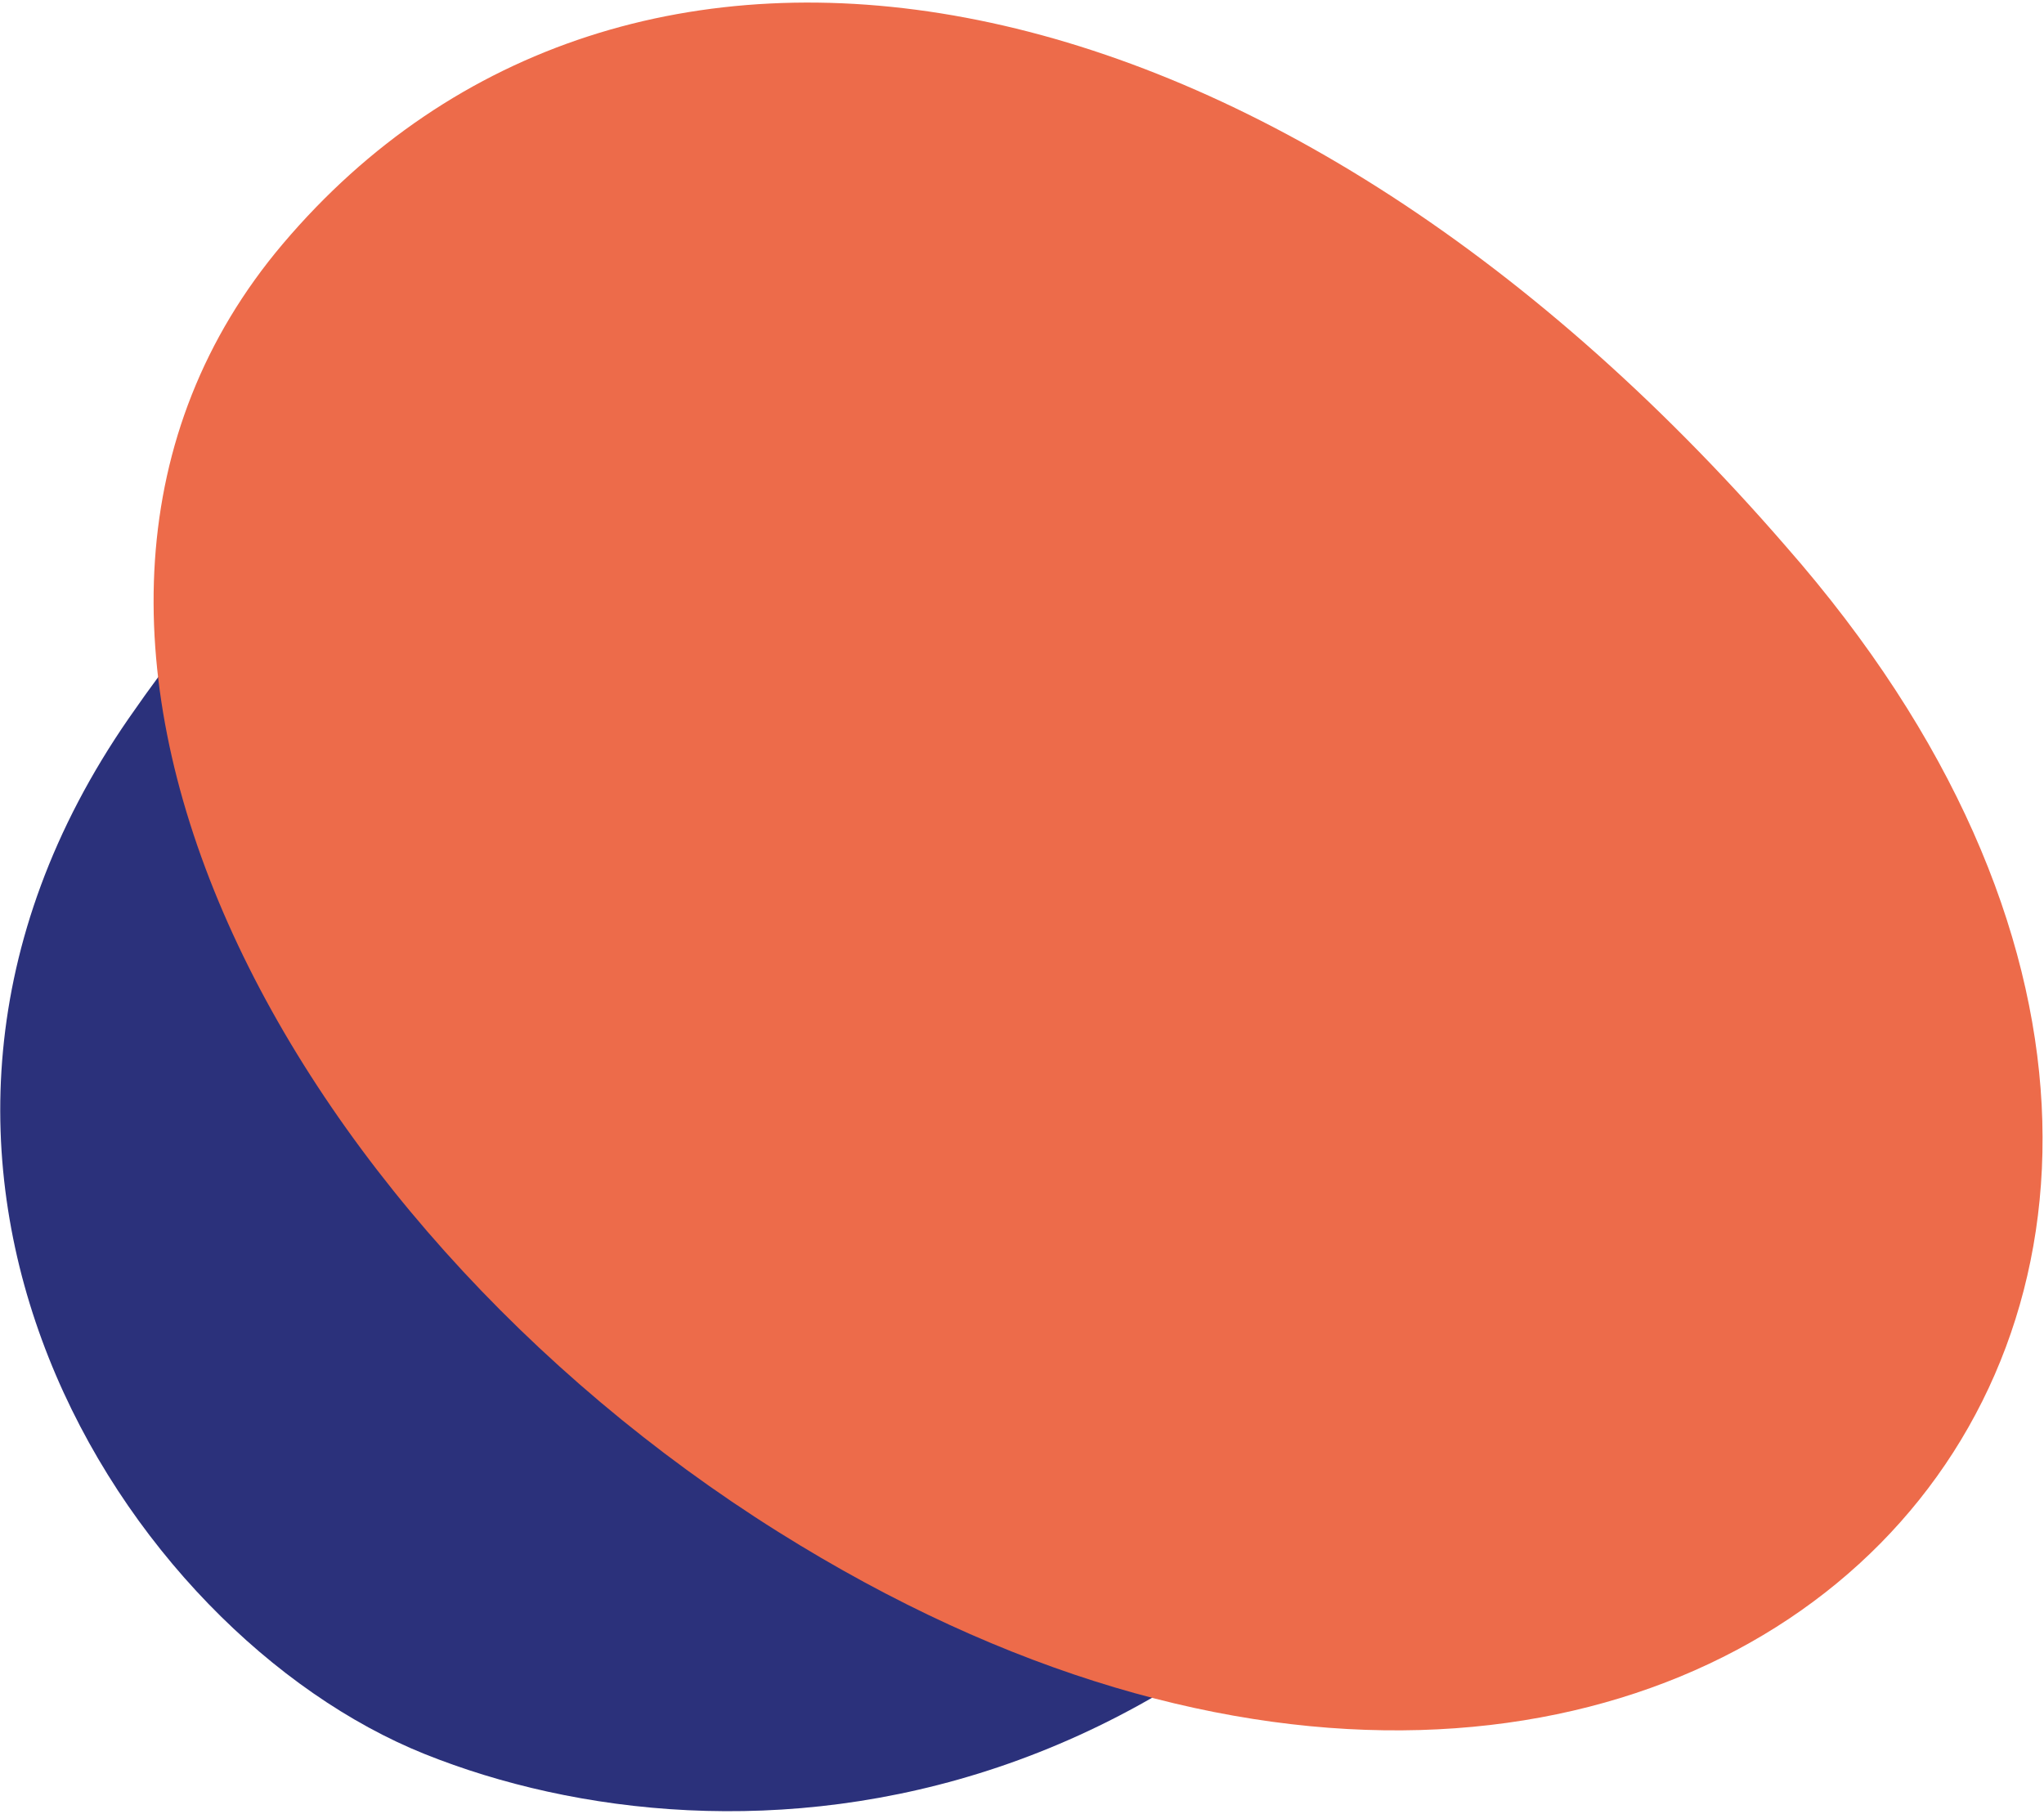
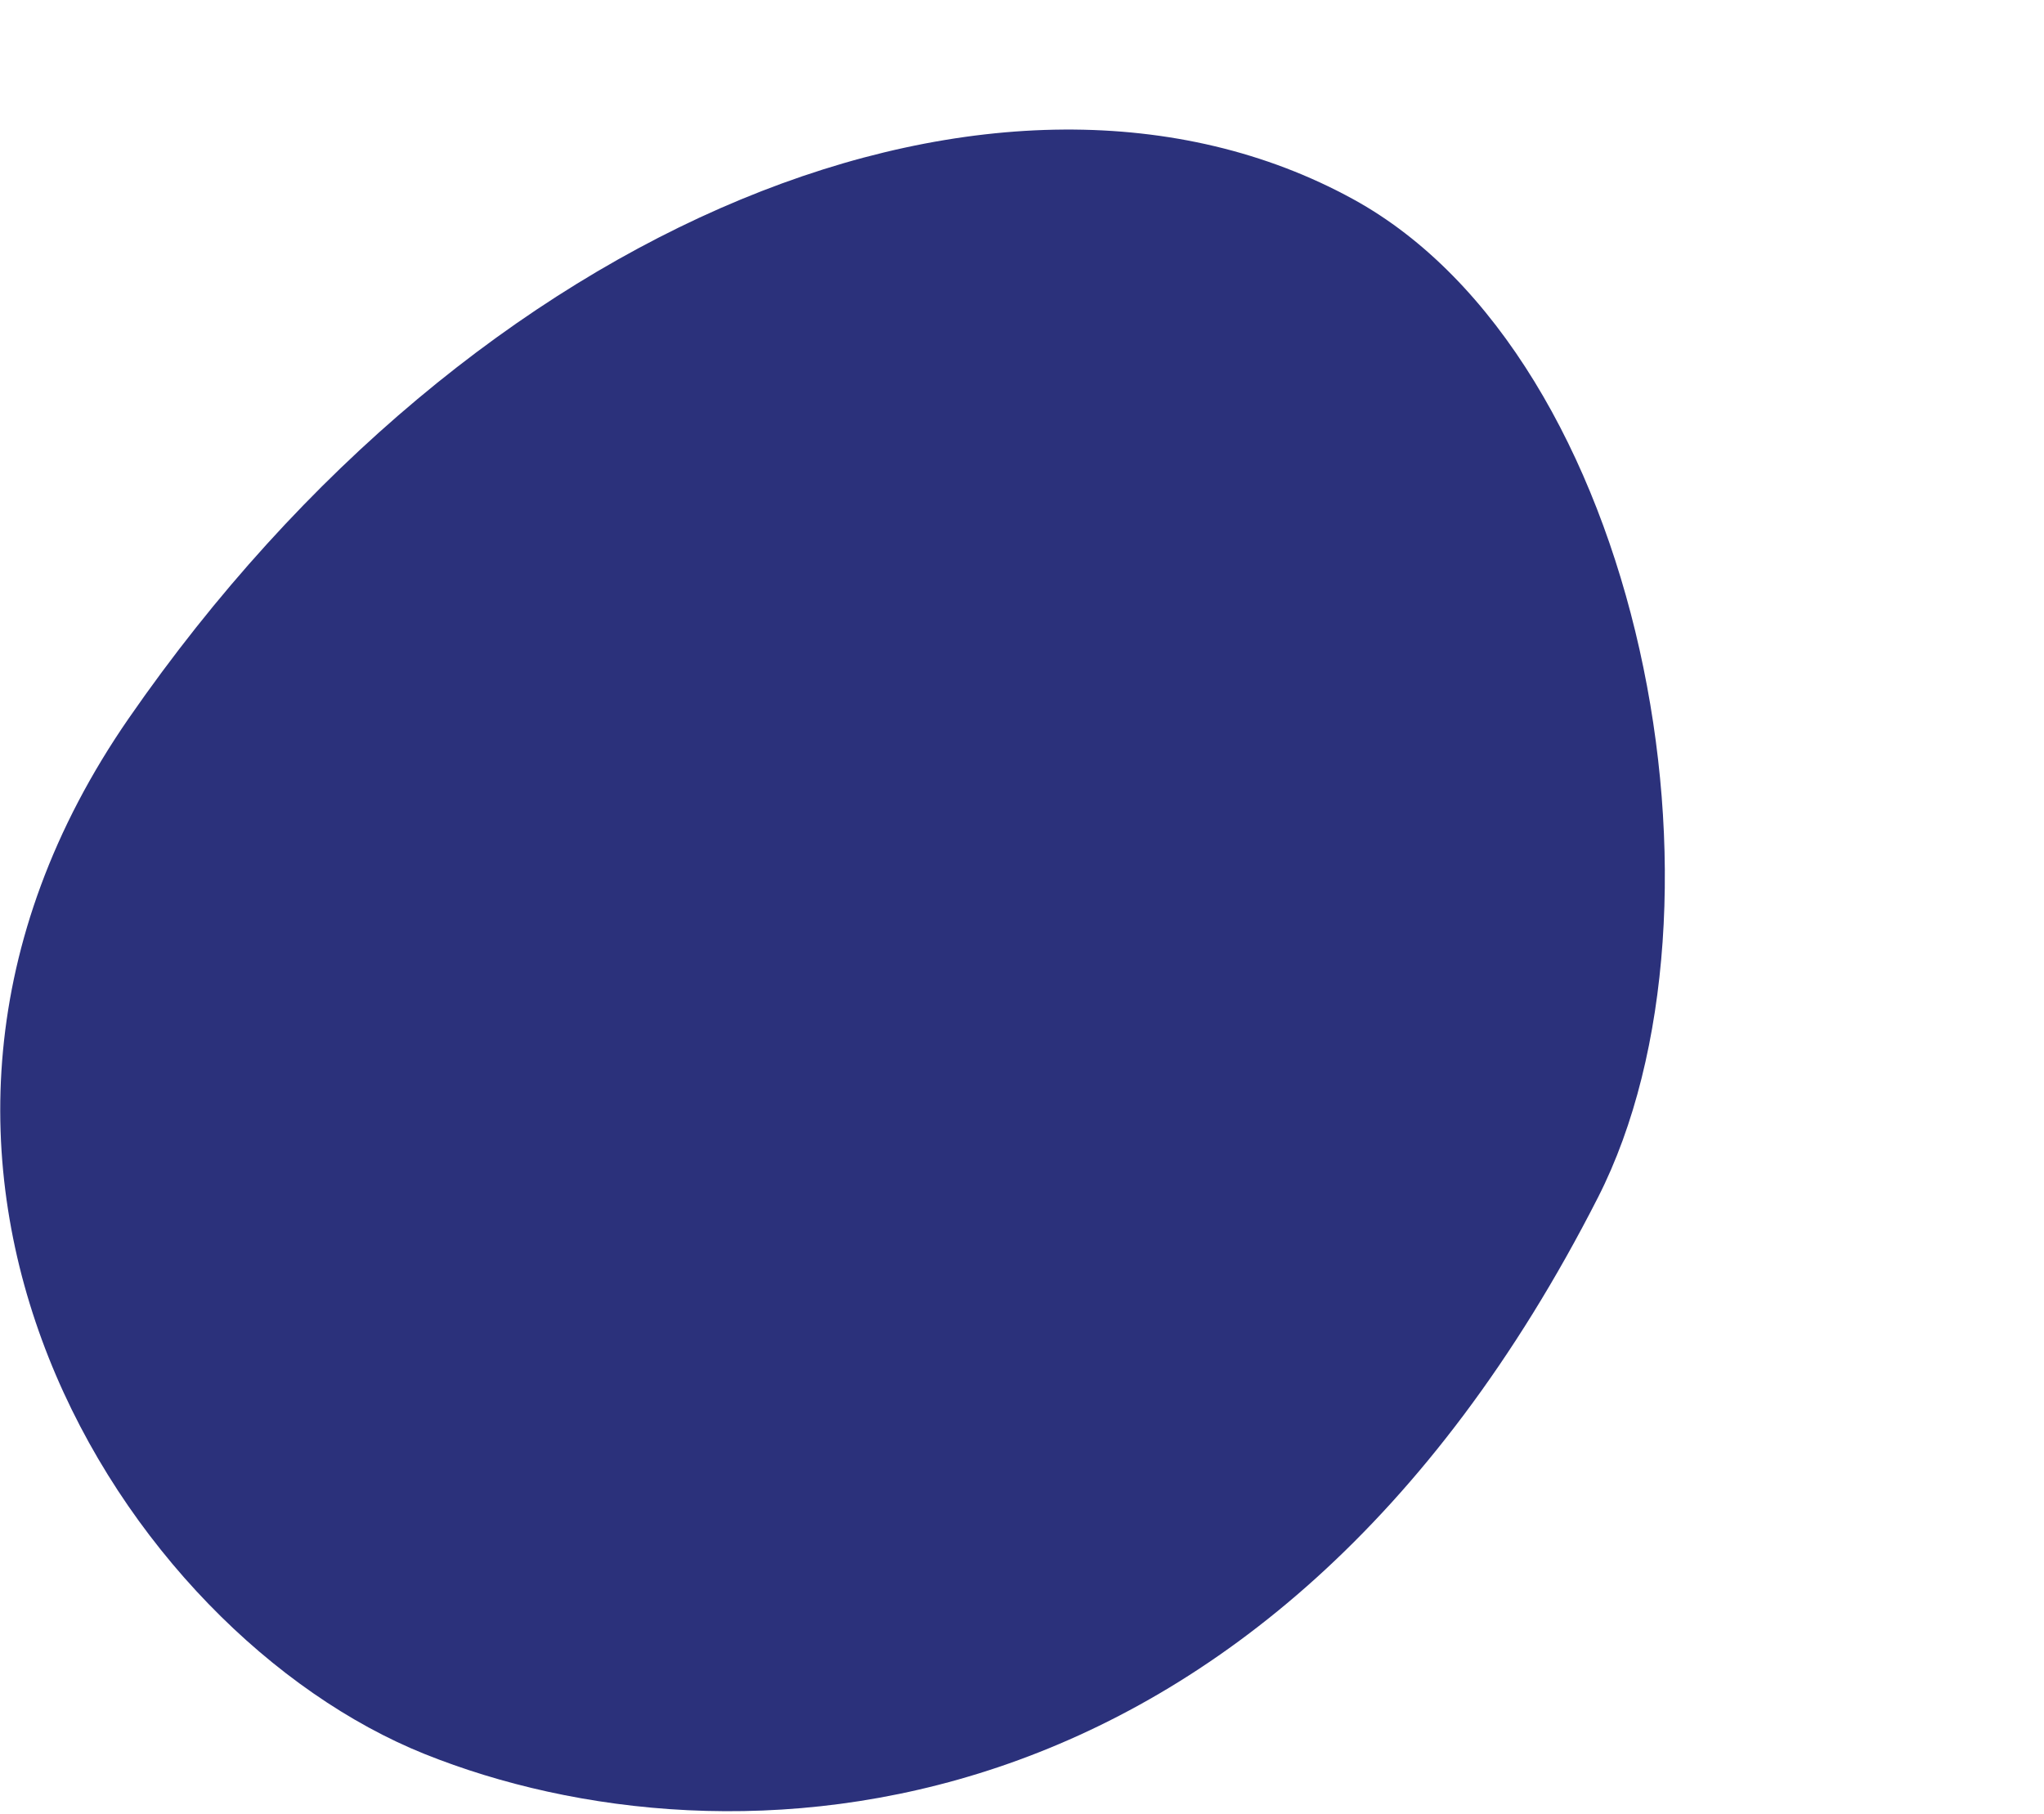
<svg xmlns="http://www.w3.org/2000/svg" width="782" height="694" viewBox="0 0 782 694" fill="none">
  <path d="M162.504 671.167C277.528 717.33 483.553 709.16 611.353 458.201C667.664 347.625 628.685 137.001 517.612 76.172C384.808 3.442 181.871 83.183 49.313 274.778C-68.421 444.945 47.48 625.005 162.504 671.167Z" fill="#2B317B" />
-   <path d="M108.275 93.236C238.57 -60.535 482.987 -22.178 683.315 209.121C940.02 501.769 651.434 808.011 297.663 586.108C106.699 466.326 -14.359 237.966 108.275 93.236Z" fill="#ED6B4A" />
</svg>